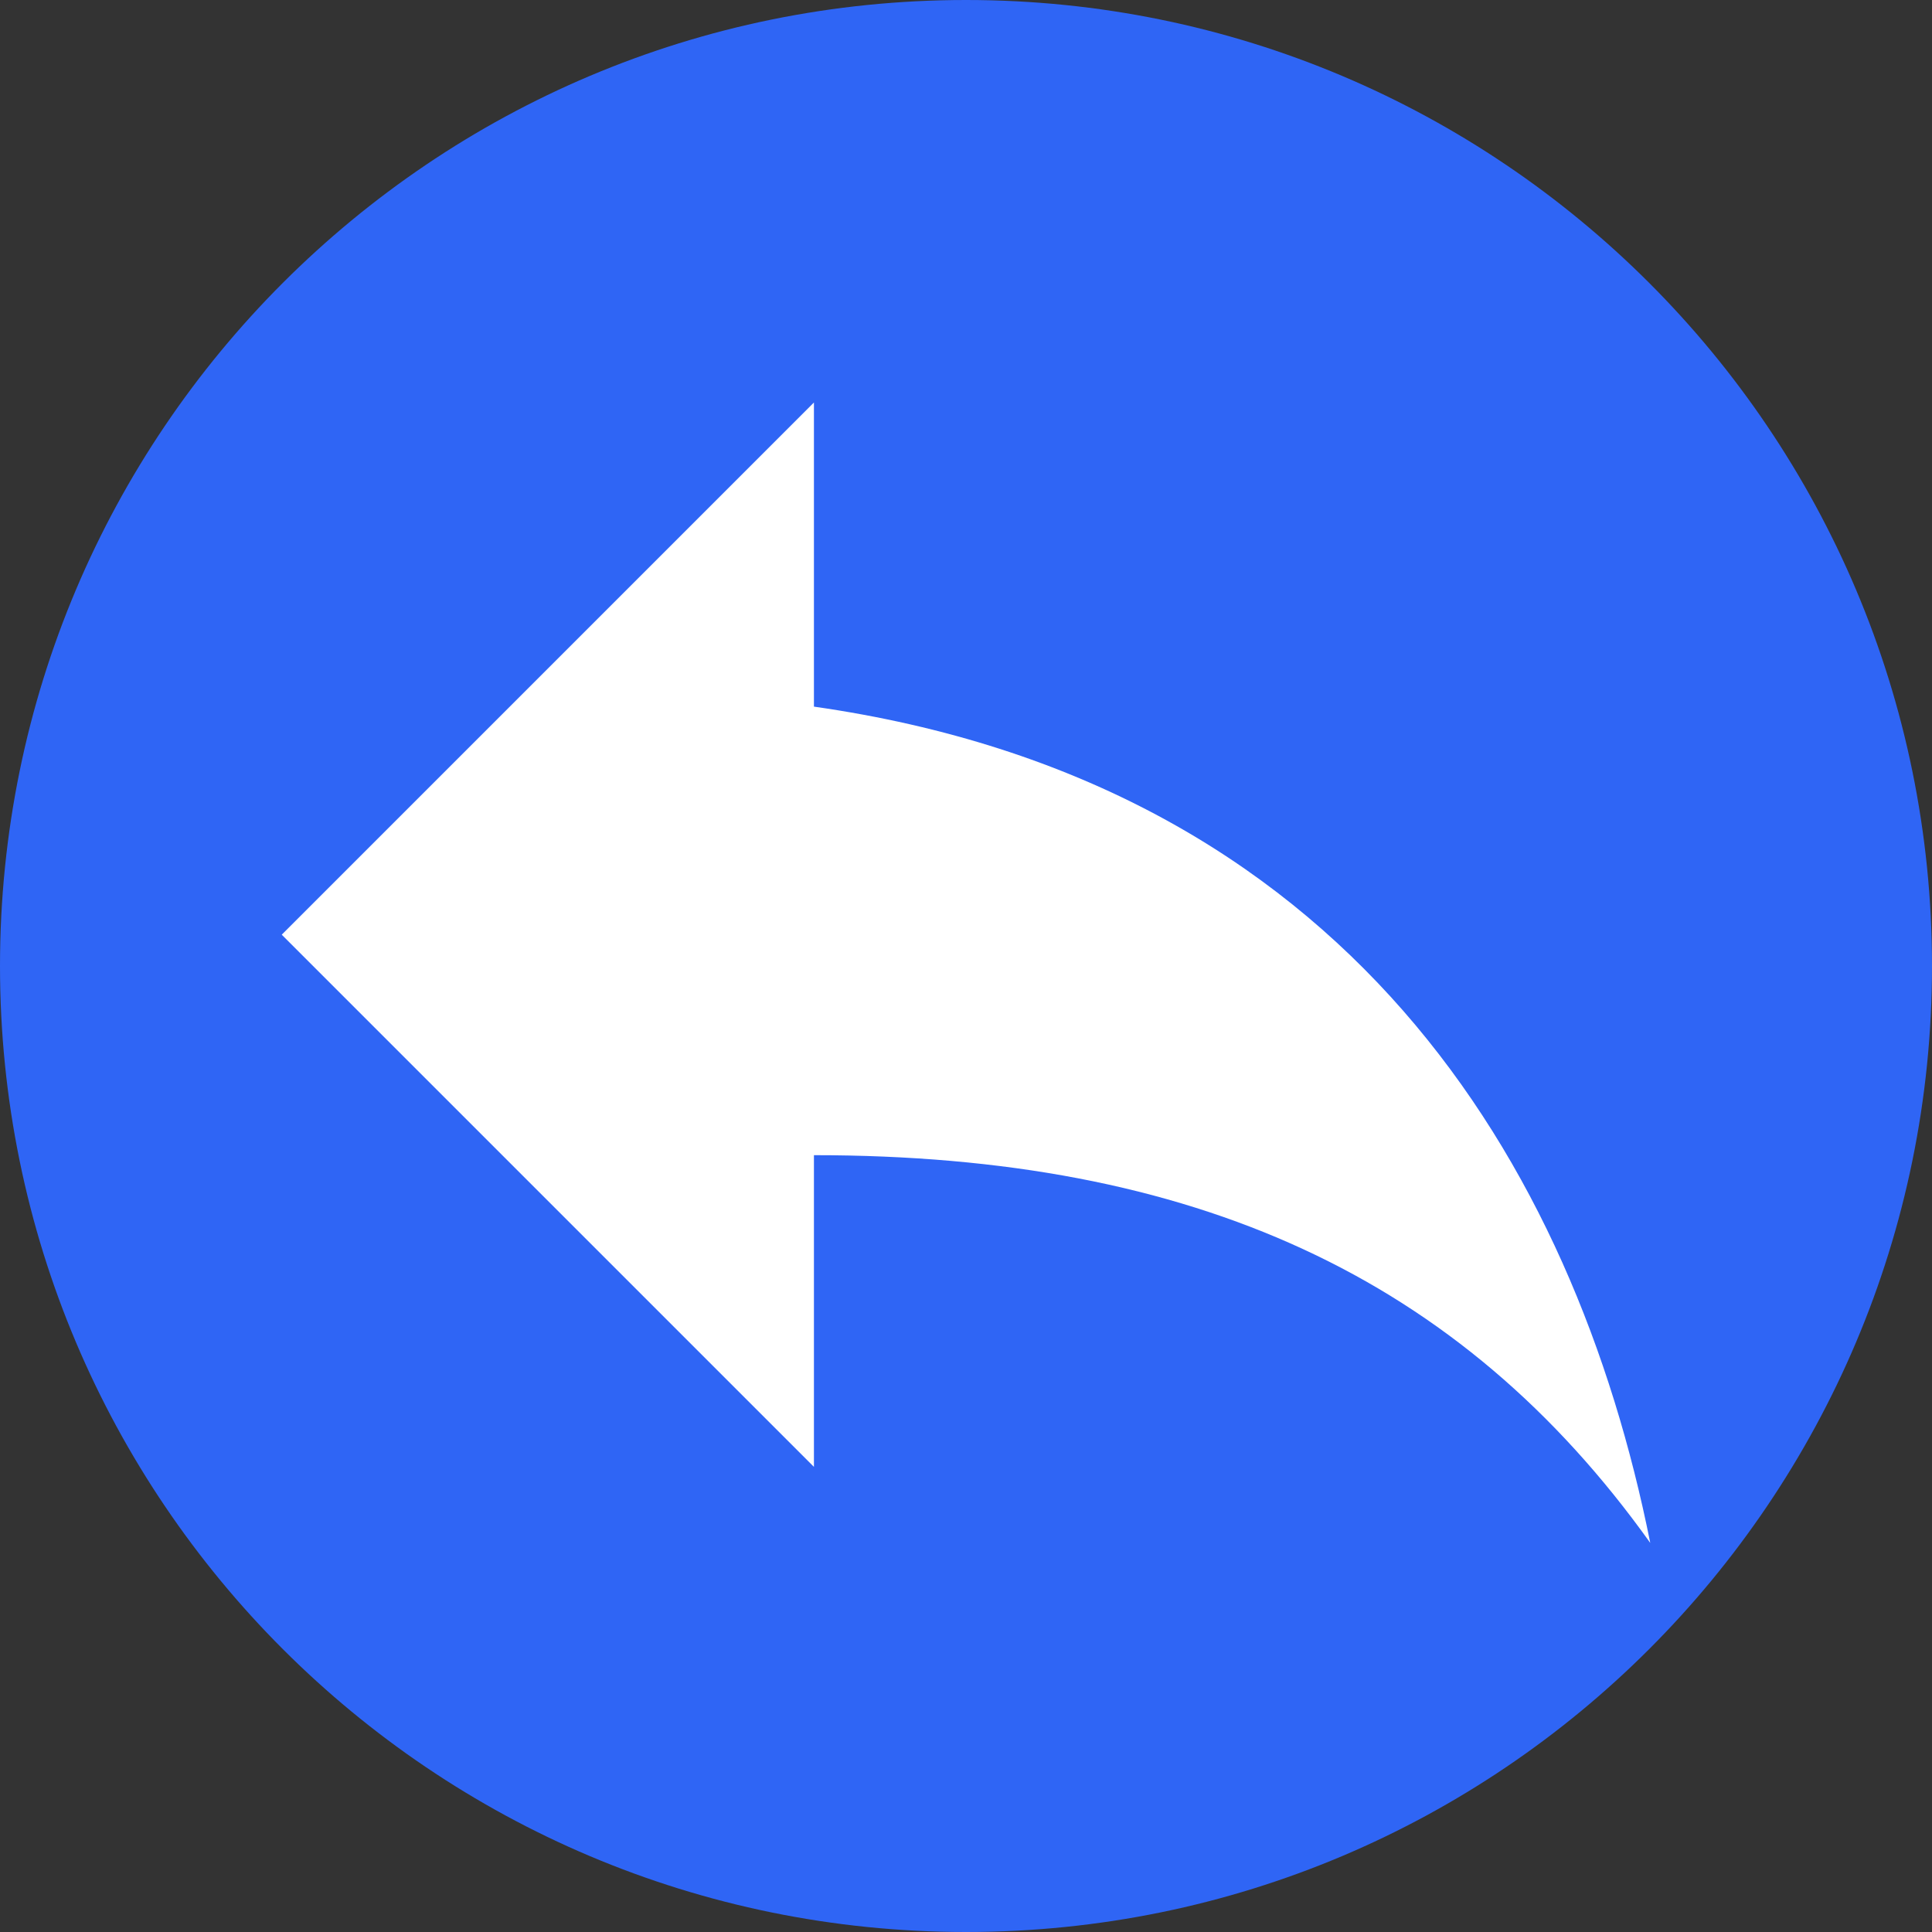
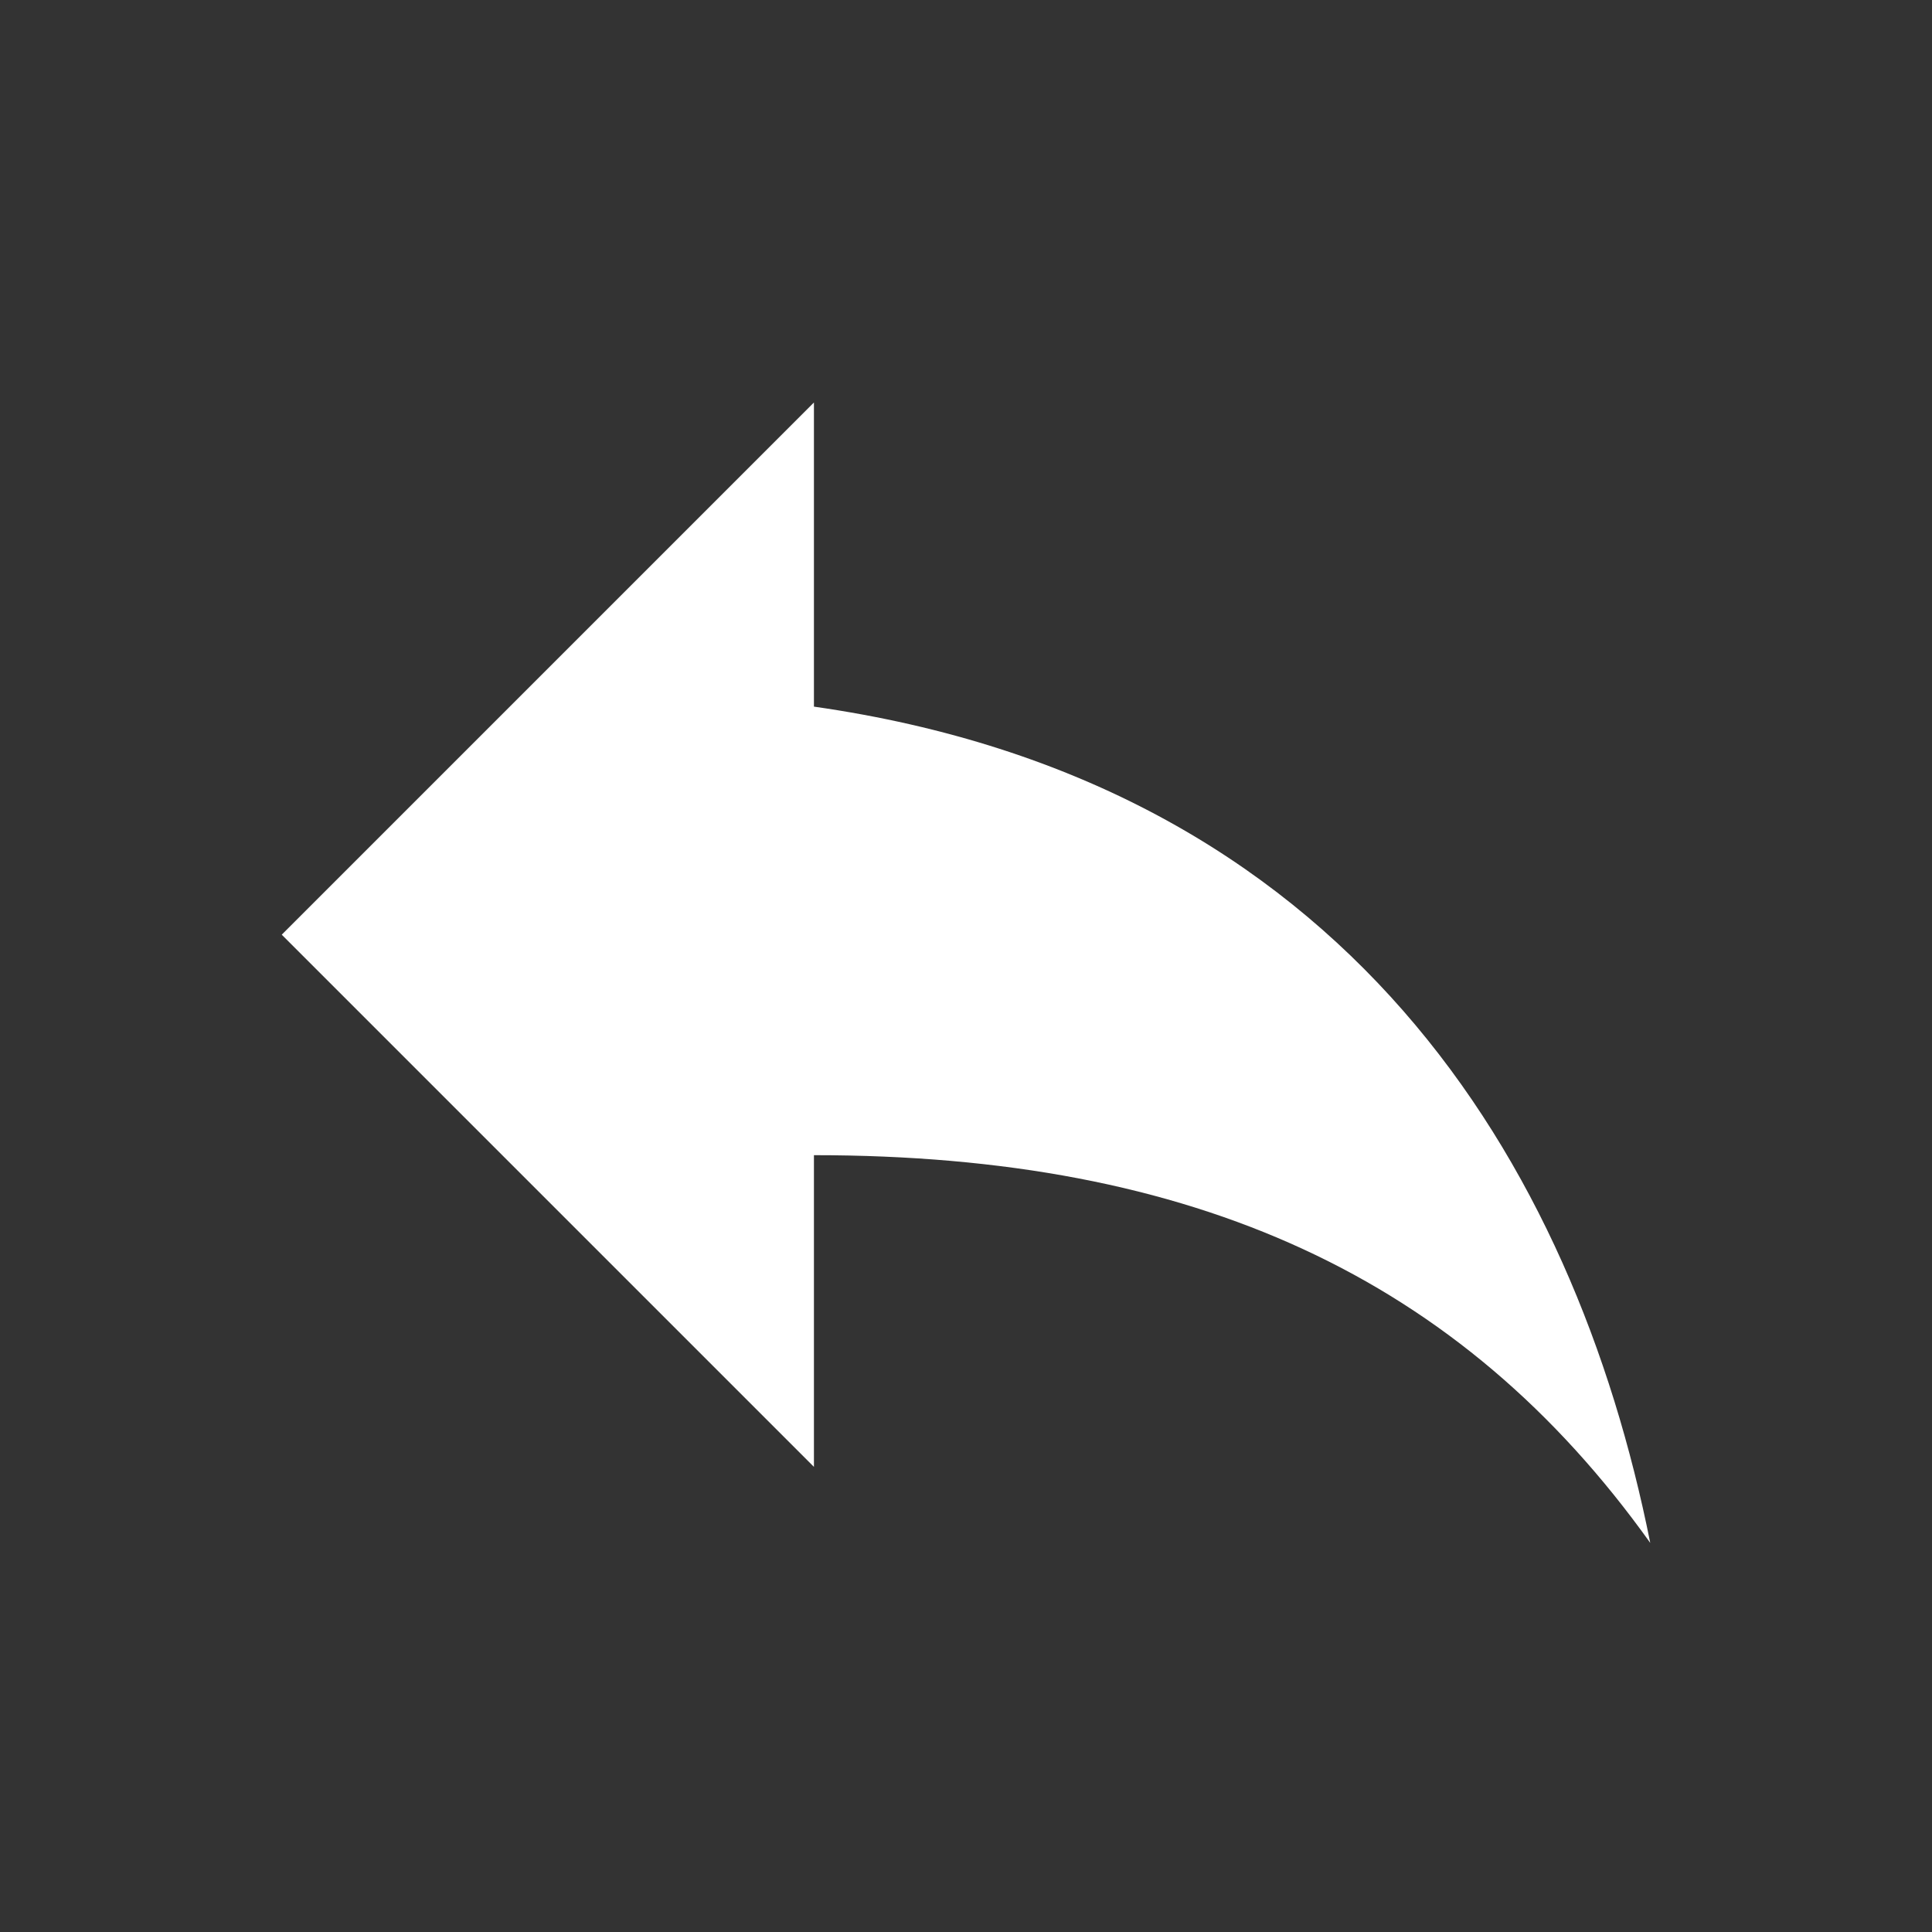
<svg xmlns="http://www.w3.org/2000/svg" width="48px" height="48px" viewBox="0 0 48 48" version="1.1">
  <rect x="0" y="0" width="48" height="48" fill="#333333" stroke="none" />
  <title>reply_circle_blue</title>
  <g id="icons-sf-symbols-used" stroke="none" stroke-width="1" fill="none" fill-rule="evenodd">
    <g id="Artboard" transform="translate(-169, -200)" fill-rule="nonzero">
      <g id="reply_circle_blue" transform="translate(169, 200)">
-         <path d="M48,24 C48,37.26 37.26,48 24,48 C10.74,48 0,37.26 0,24 C0,10.74 10.74,0 24,0 C37.26,0 48,10.74 48,24 Z" id="Shape" fill="#2F65F5" />
        <path d="M20.222,17.556 L20.222,10 L7,23.222 L20.222,36.444 L20.222,28.7 C29.667,28.7 36.278,31.722 41,38.333 C39.111,28.889 33.444,19.444 20.222,17.556 Z" id="Path" fill="#FFFFFF" />
      </g>
    </g>
  </g>
</svg>